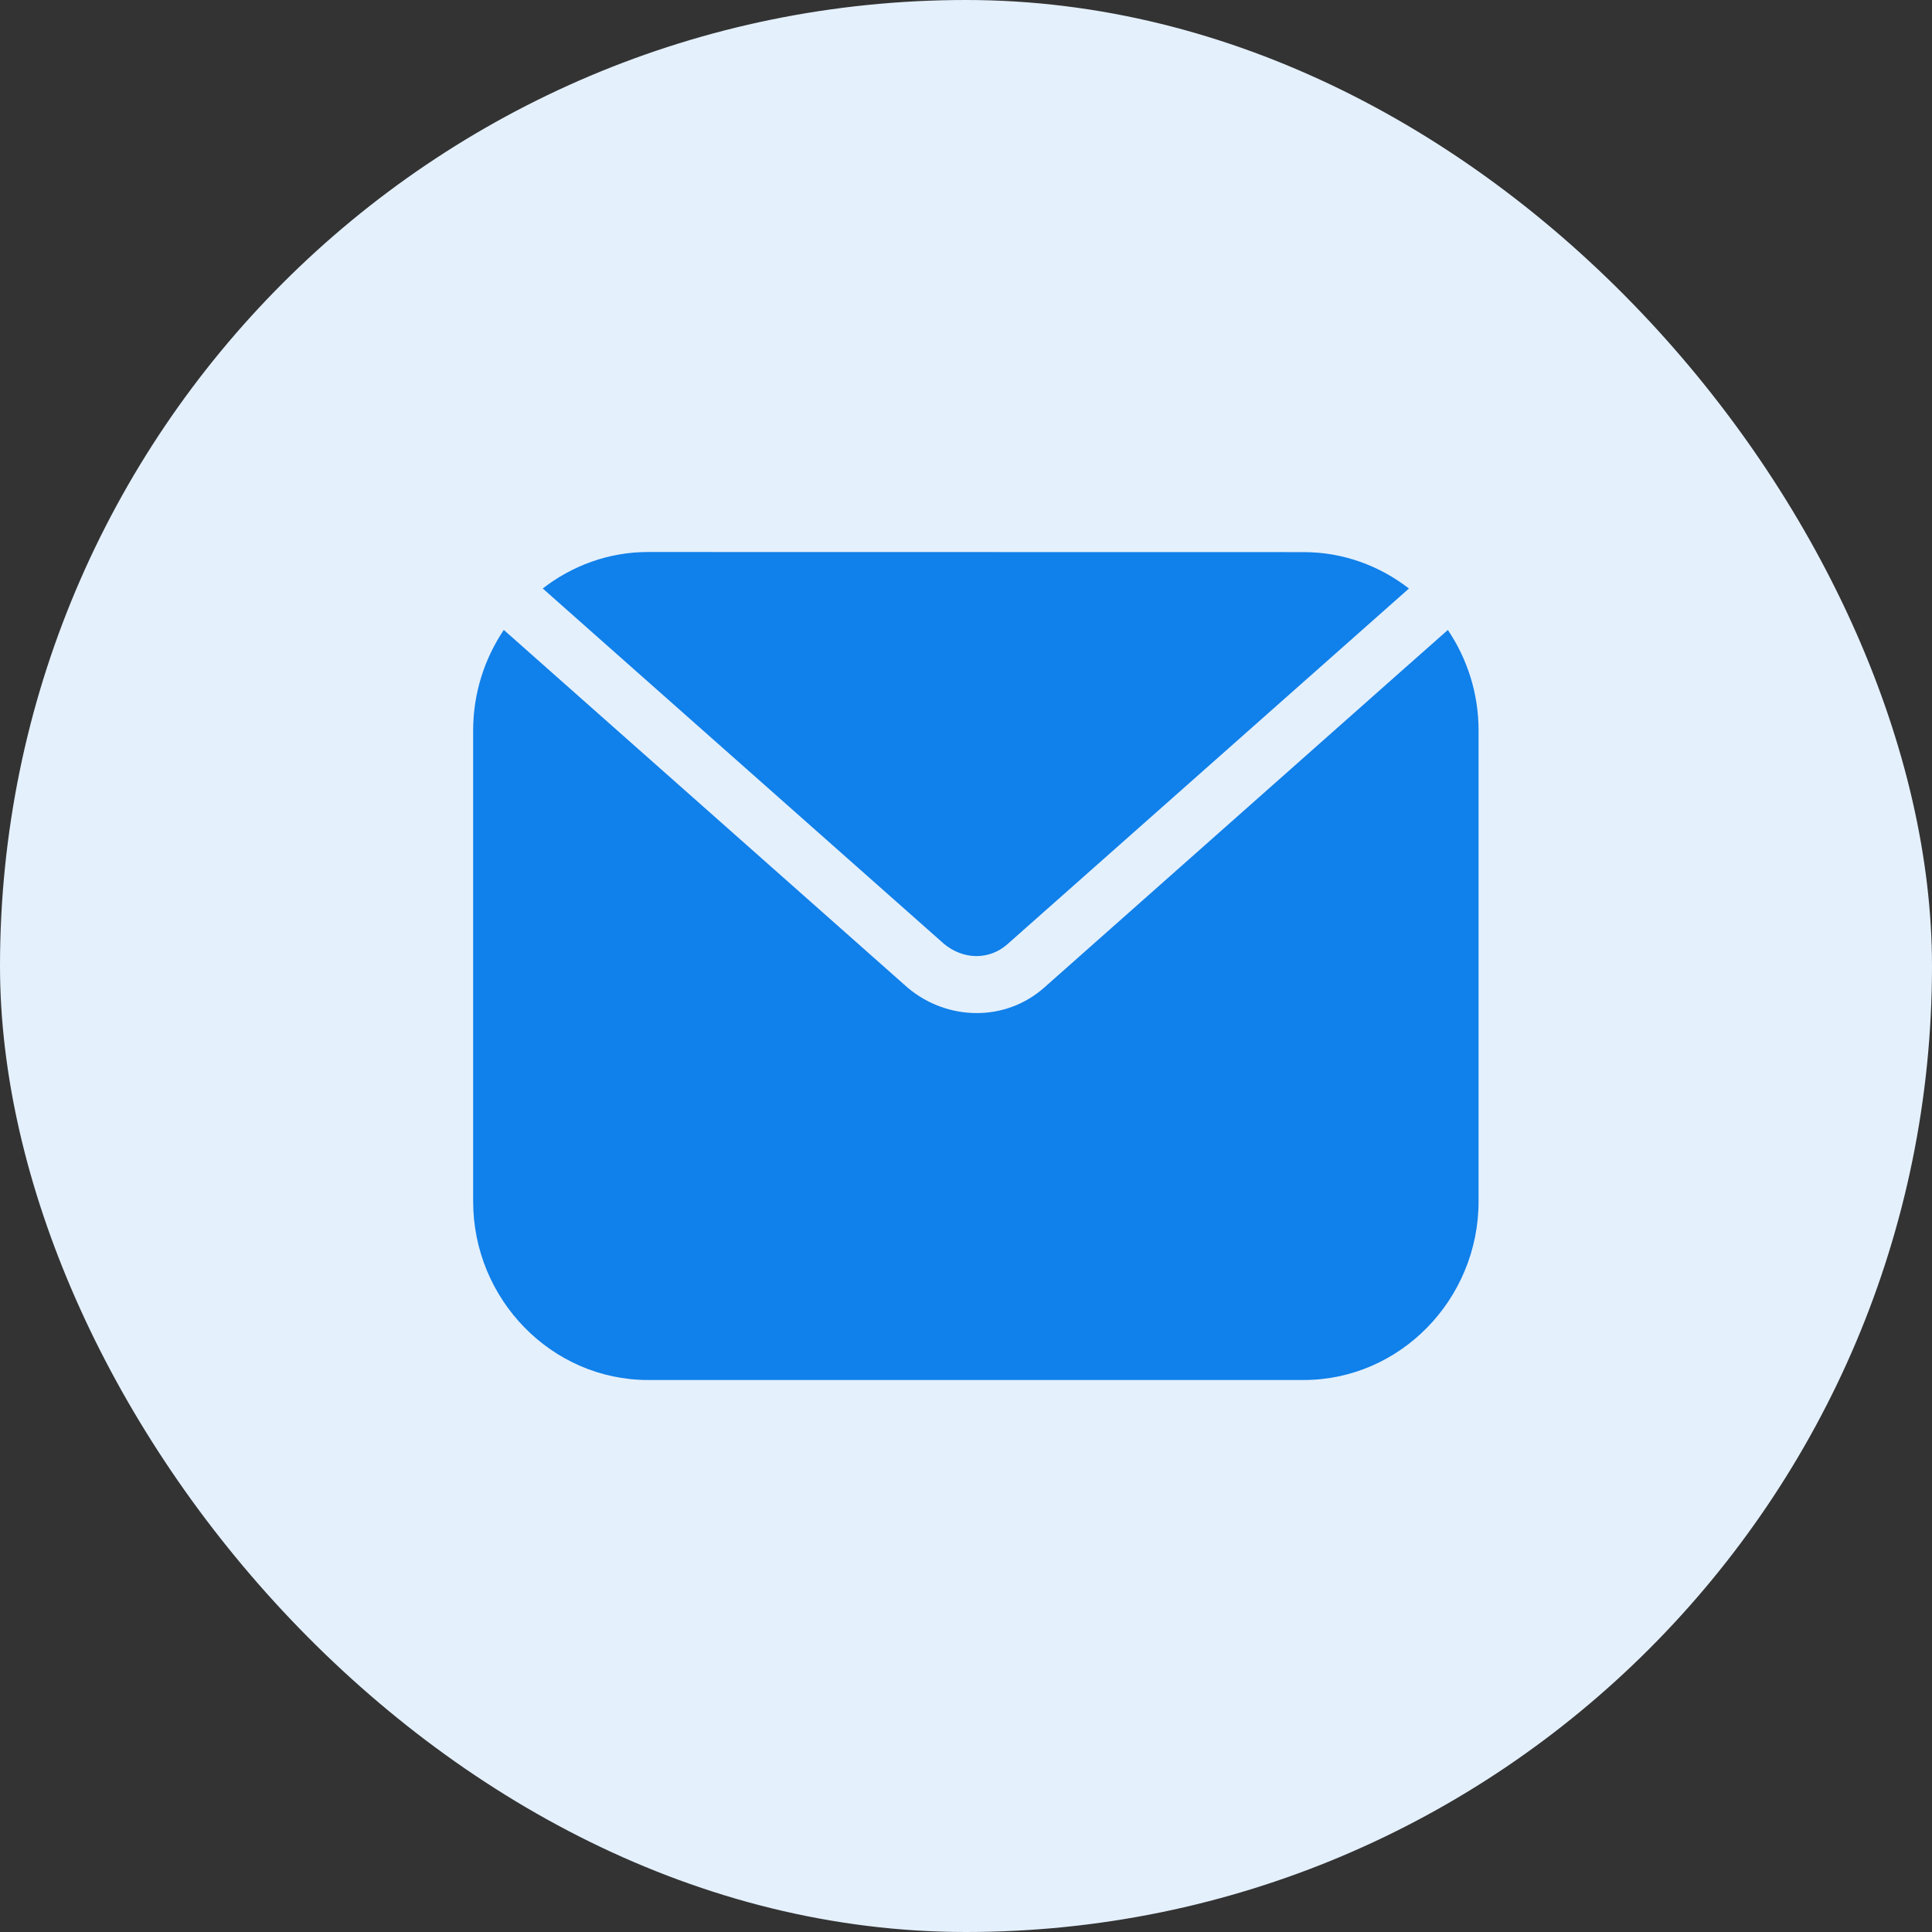
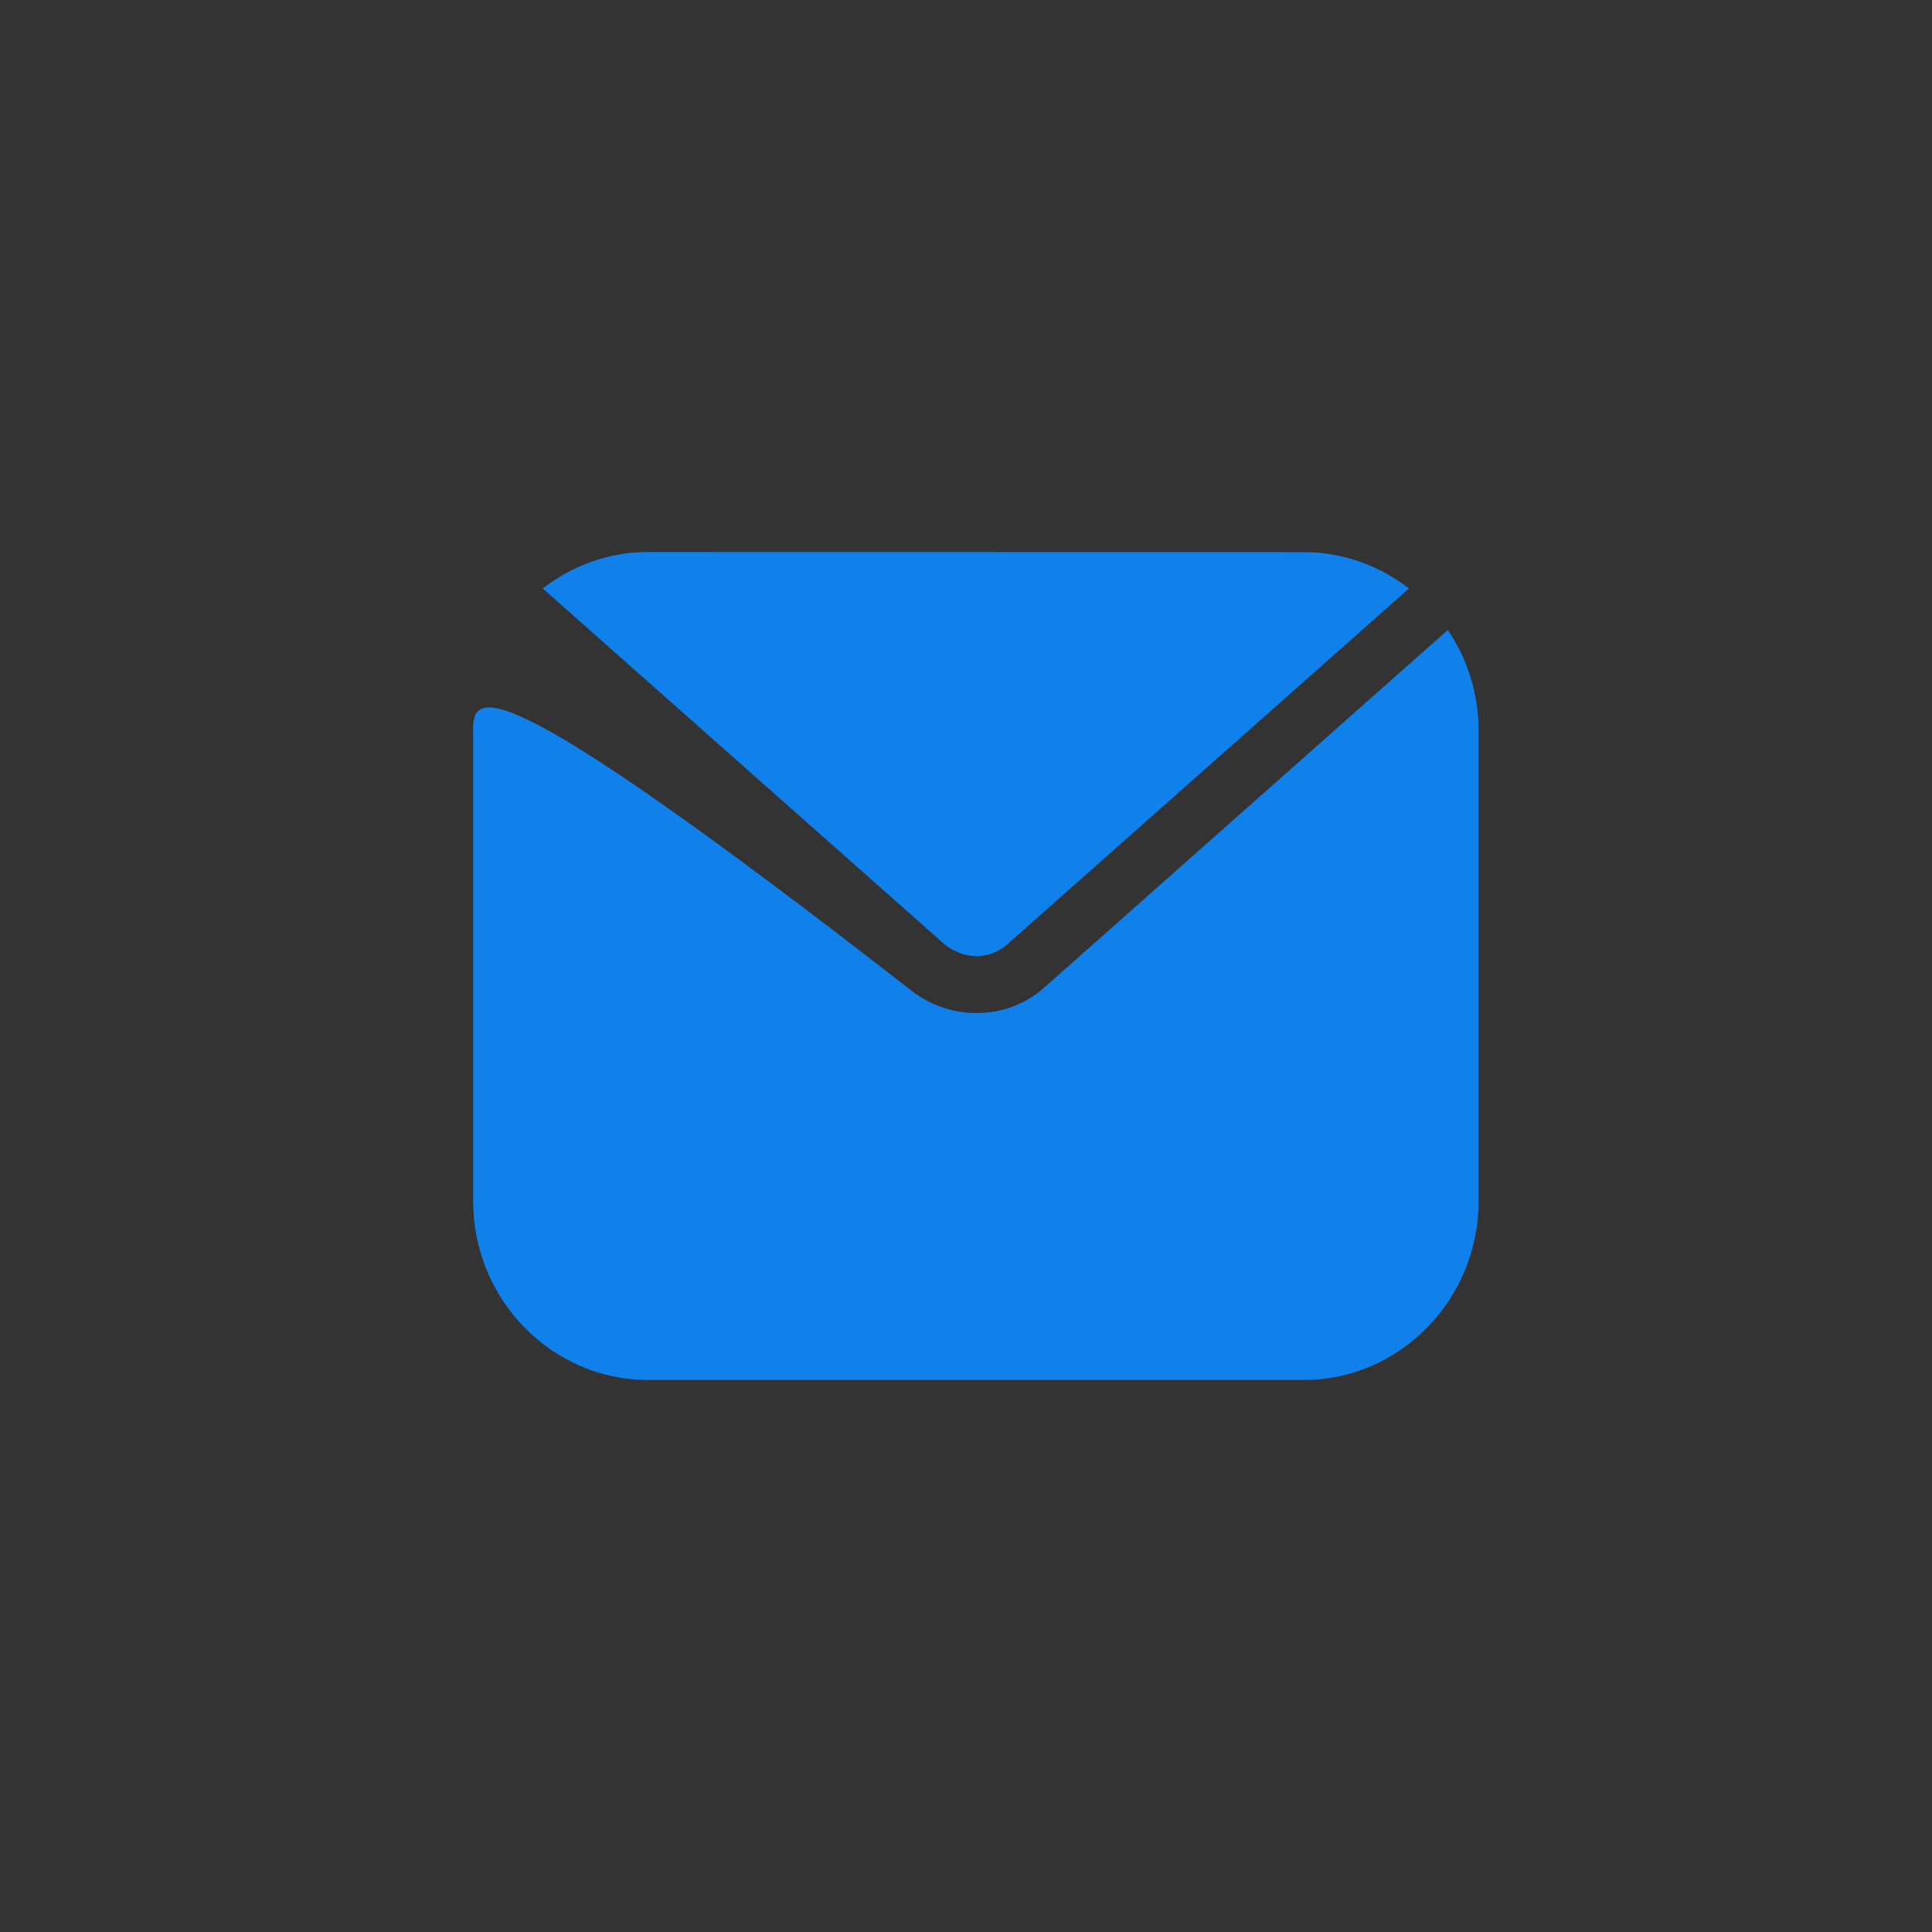
<svg xmlns="http://www.w3.org/2000/svg" width="98" height="98" viewBox="0 0 98 98" fill="none">
  <rect x="0" y="0" width="98" height="98" fill="#333333" stroke="none" />
-   <rect width="98" height="98" rx="49" fill="#E4F0FC" />
-   <path d="M32.873 28C30.868 28 29.02 28.696 27.531 29.85L29.928 31.975L47.879 47.873C48.861 48.692 50.18 48.709 51.095 47.899L69.068 31.978L71.468 29.852C69.979 28.698 68.131 28.006 66.129 28.006L32.873 28ZM73.444 31.953L70.942 34.166L52.969 50.094C50.987 51.849 48.055 51.781 46.066 50.12C46.053 50.11 46.044 50.104 46.034 50.094L25.555 31.953C24.577 33.409 24 35.167 24 37.059V60.934C24 65.92 27.991 70 32.873 70H66.127C71.01 70 75 65.921 75 60.934V37.059C75 35.167 74.423 33.409 73.441 31.953L73.444 31.953Z" fill="#1080EA" />
+   <path d="M32.873 28C30.868 28 29.02 28.696 27.531 29.85L29.928 31.975L47.879 47.873C48.861 48.692 50.18 48.709 51.095 47.899L69.068 31.978L71.468 29.852C69.979 28.698 68.131 28.006 66.129 28.006L32.873 28ZM73.444 31.953L70.942 34.166L52.969 50.094C50.987 51.849 48.055 51.781 46.066 50.12C46.053 50.11 46.044 50.104 46.034 50.094C24.577 33.409 24 35.167 24 37.059V60.934C24 65.92 27.991 70 32.873 70H66.127C71.01 70 75 65.921 75 60.934V37.059C75 35.167 74.423 33.409 73.441 31.953L73.444 31.953Z" fill="#1080EA" />
</svg>